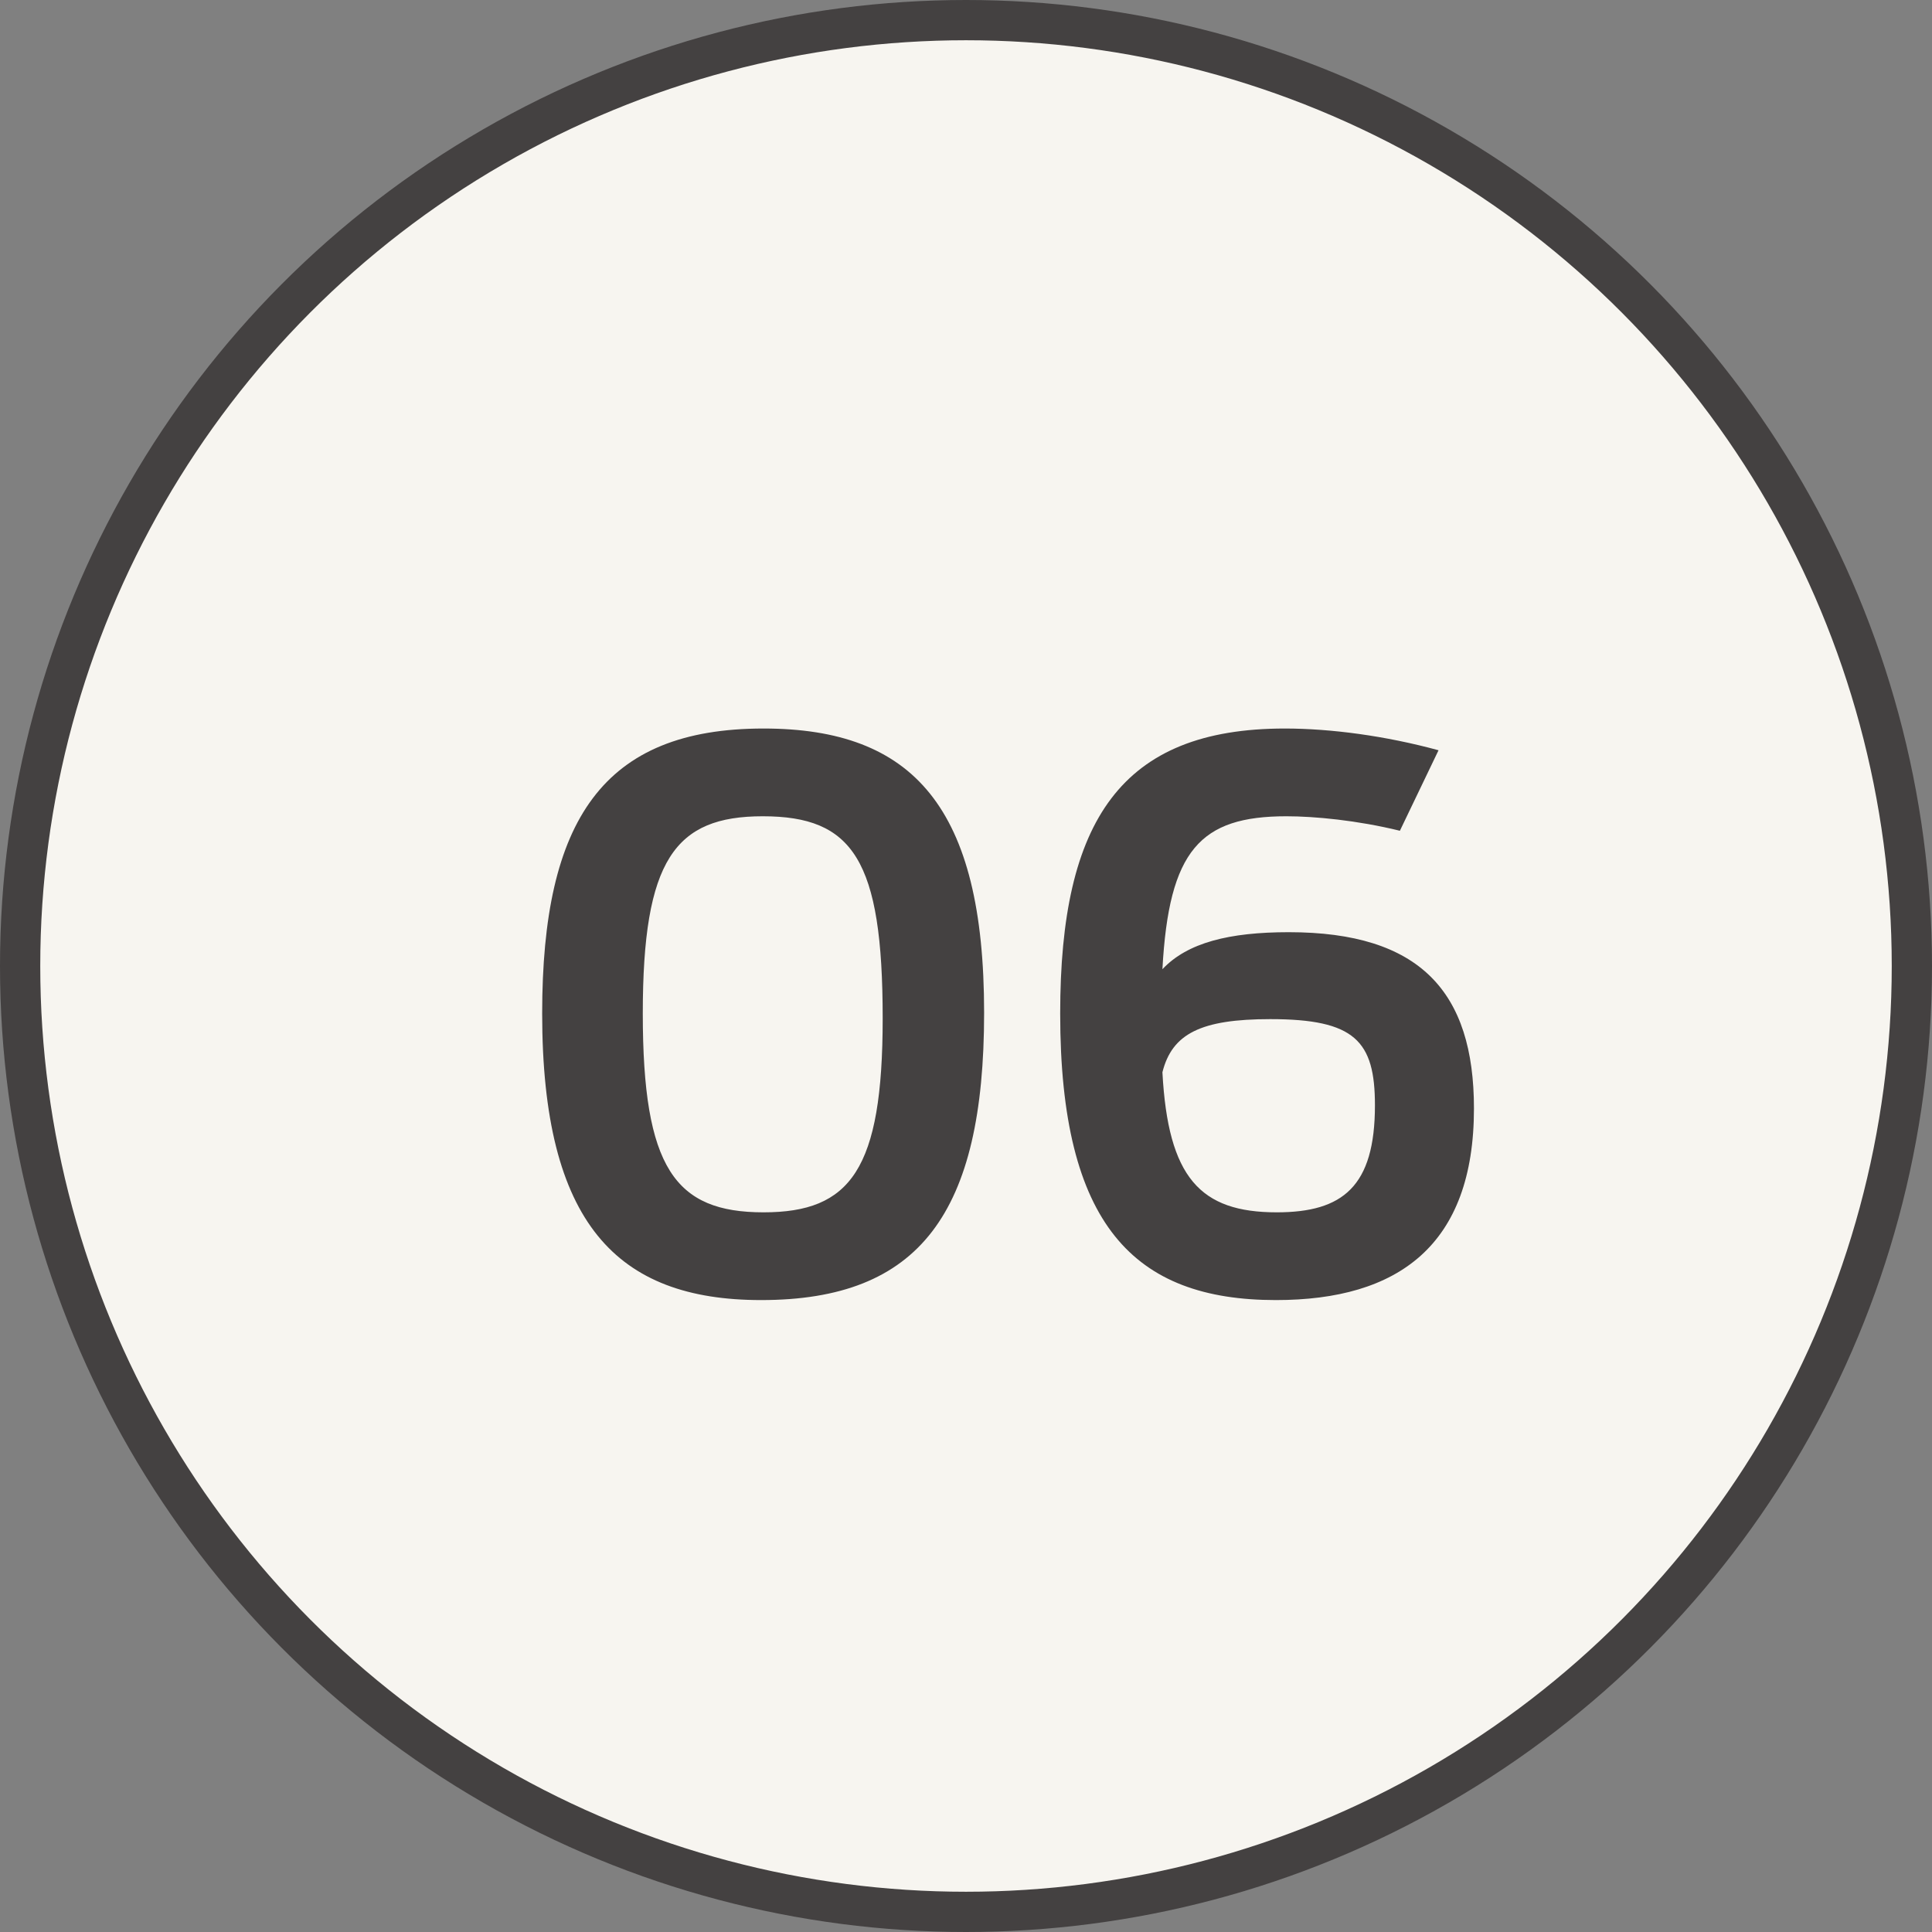
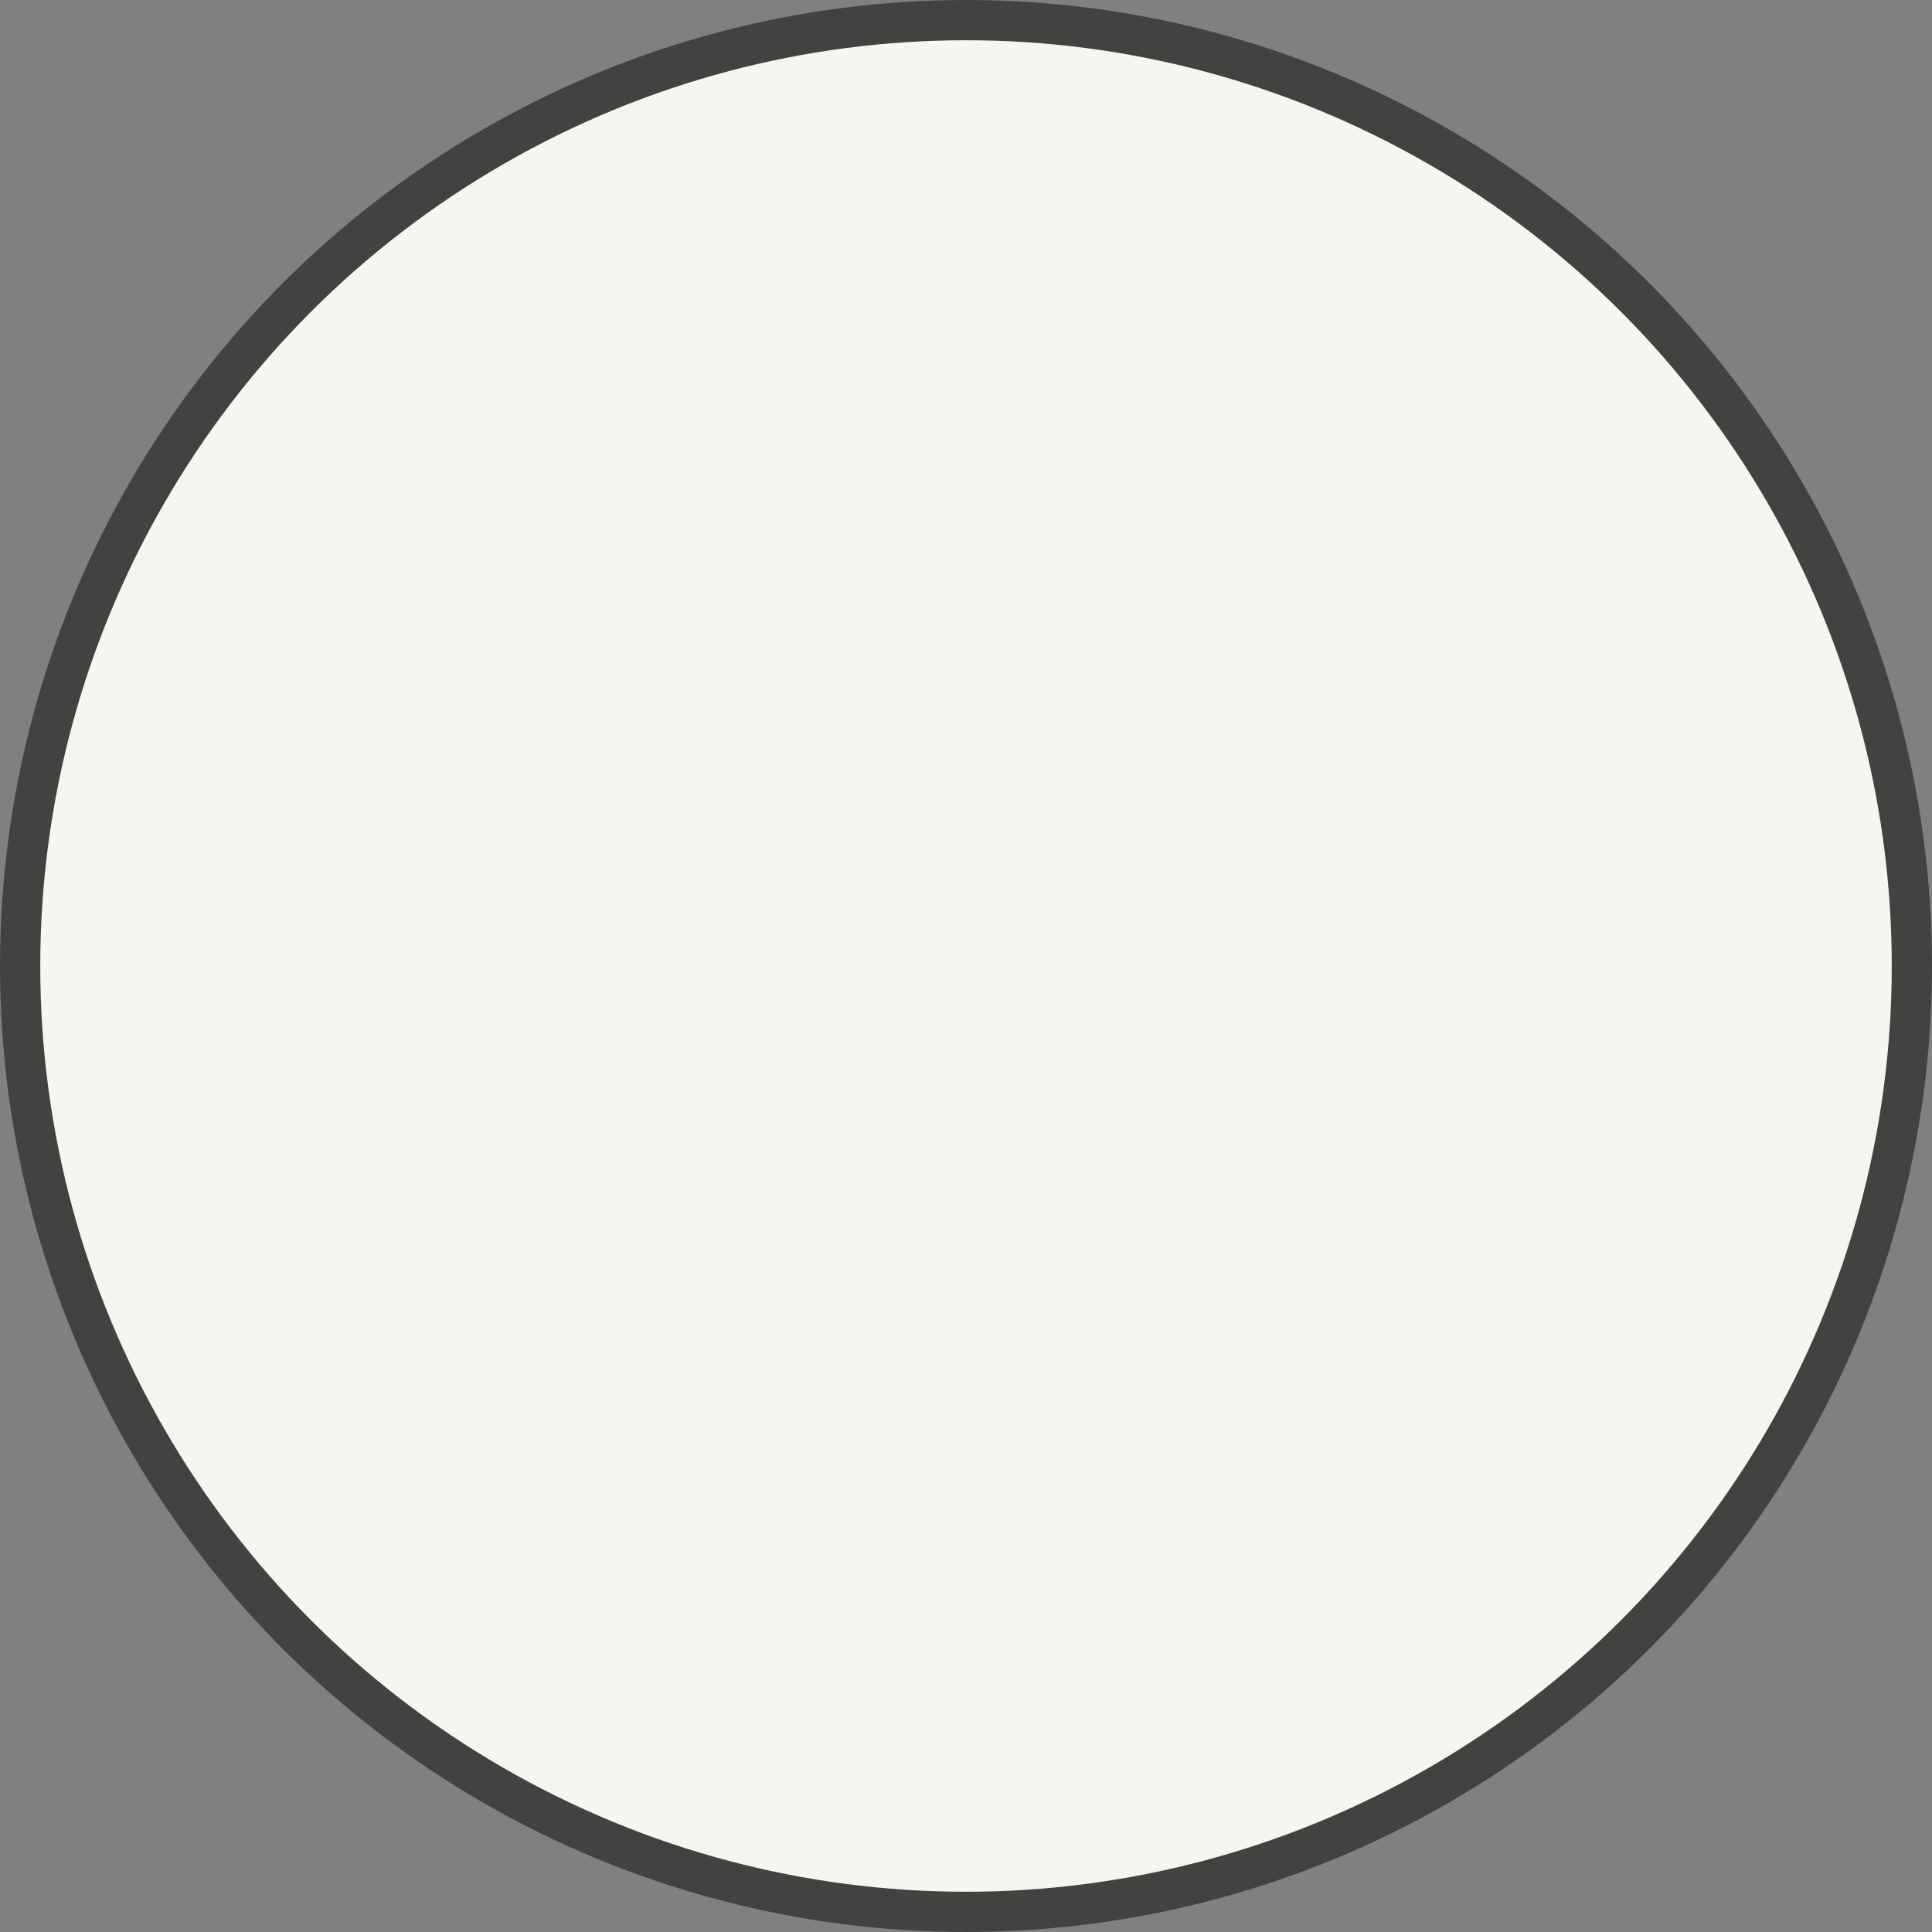
<svg xmlns="http://www.w3.org/2000/svg" width="24" height="24" viewBox="0 0 24 24" fill="none">
  <rect x="0" y="0" width="24" height="24" fill="#808080" stroke="none" />
  <circle cx="12" cy="12" r="11.75" fill="#F7F5F0" stroke="#444141" stroke-width="0.5" />
-   <path d="M9.455 16.15C7.665 16.15 6.735 15.2 6.735 12.59C6.735 10.18 7.495 9.05 9.485 9.05C11.345 9.05 12.225 10.03 12.225 12.58C12.225 15.07 11.425 16.15 9.455 16.15ZM9.485 15.06C10.565 15.06 10.965 14.53 10.965 12.65C10.965 10.68 10.595 10.14 9.475 10.14C8.385 10.14 7.985 10.68 7.985 12.59C7.985 14.51 8.385 15.06 9.485 15.06ZM16.01 11.58C17.64 11.58 18.31 12.32 18.31 13.77C18.31 15.47 17.37 16.15 15.85 16.15C14.09 16.15 13.17 15.22 13.17 12.59C13.17 10.19 13.93 9.05 15.96 9.05C16.53 9.05 17.21 9.14 17.87 9.32L17.39 10.32C16.86 10.19 16.33 10.14 15.98 10.14C14.91 10.14 14.52 10.56 14.44 12.04C14.75 11.71 15.27 11.58 16.01 11.58ZM15.86 15.06C16.68 15.06 17.08 14.74 17.08 13.73C17.08 12.93 16.83 12.66 15.78 12.66C14.92 12.66 14.56 12.84 14.44 13.32C14.51 14.63 14.91 15.06 15.86 15.06Z" fill="#444141" />
</svg>